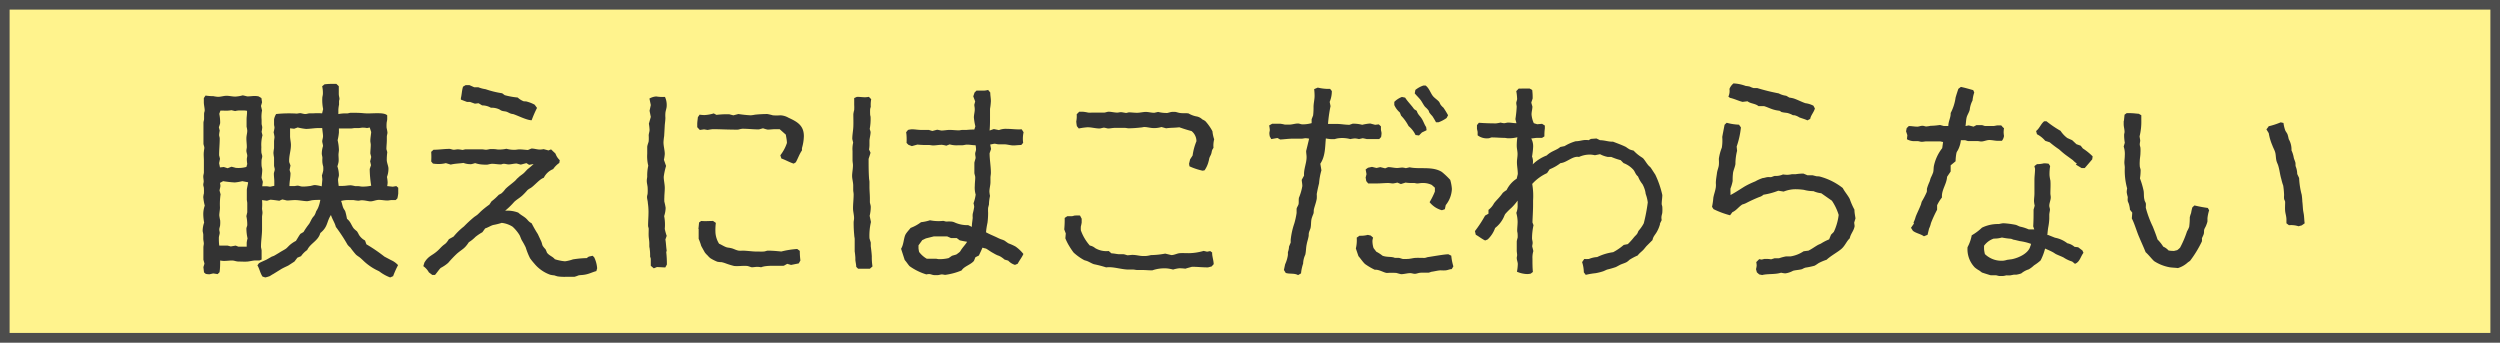
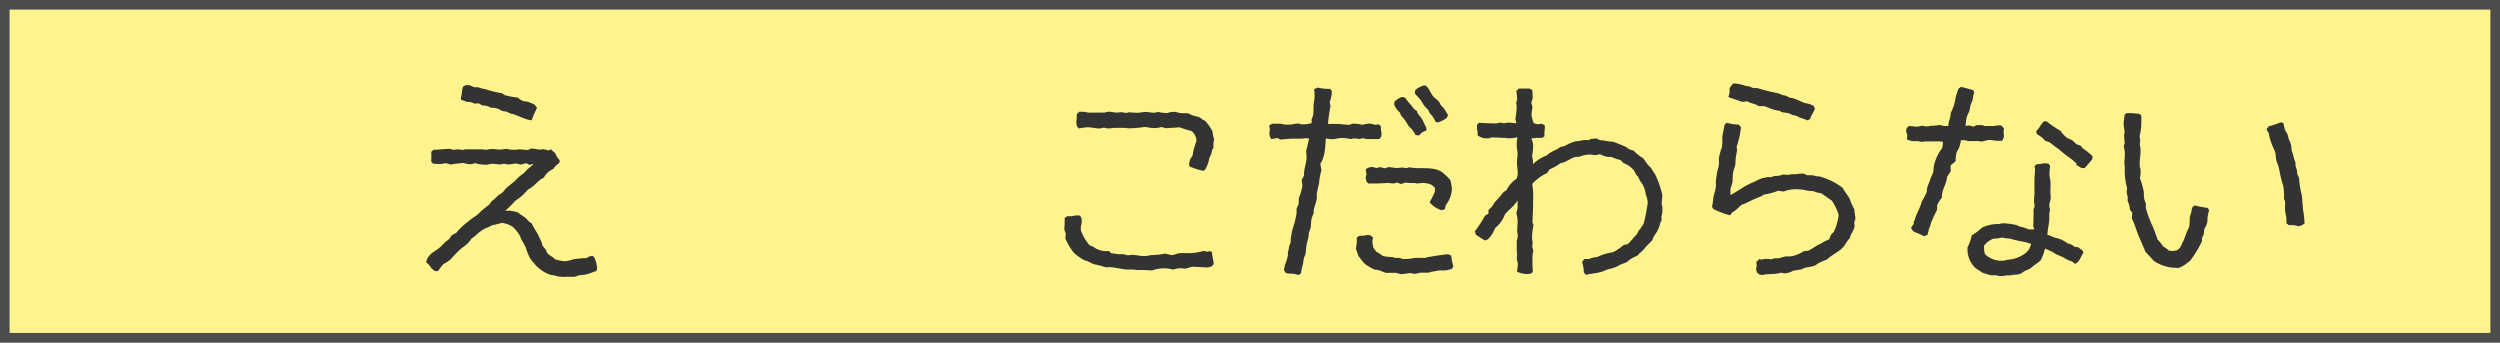
<svg xmlns="http://www.w3.org/2000/svg" viewBox="0 0 405.85 55.61">
  <rect x="0" y="0" width="405.85" height="55.61" fill="#808080" stroke="none" />
  <defs>
    <style>.cls-1{fill:#fff38d;stroke:#4d4d4d;stroke-miterlimit:10;stroke-width:1.56px;}.cls-2{fill:#333;}</style>
  </defs>
  <g id="Layer_2" data-name="Layer 2">
    <g id="レイヤー_1" data-name="レイヤー 1">
      <rect class="cls-1" x="0.78" y="0.78" width="404.29" height="54.05" />
-       <path class="cls-2" d="M59.48,39.66a25.71,25.71,0,0,1,2.93,2l1.1.58a3.37,3.37,0,0,1,1.11.8,15.15,15.15,0,0,0-.8,1.79l-.48.21a6.81,6.81,0,0,1-1.79-1L61,43.77a9.05,9.05,0,0,1-1.72-1.18c-.35-.31-.66-.65-1-.89a4.85,4.85,0,0,1-.48-.35,13.59,13.59,0,0,1-.93-1.17,2.74,2.74,0,0,1-.45-.45,27.26,27.26,0,0,0-1.9-2.9c-.17-.69-.59-1.24-.79-1.93C53,36,53.27,36.8,52,37.83c-.34,1.28-1.62,1.66-2.13,2.76a3.8,3.8,0,0,0-1,1l-.59.24-.48.63-1,.65c-.35.17-.76.35-1.11.55l-1.34.83c-.21.1-.38.24-.59.35a6,6,0,0,1-.69.2l-.45-.14c-.38-.55-.48-1.24-.83-1.82l.25-.35c.41-.24.82-.38,1.24-.59l.72-.41c.14-.1.38-.14.55-.24l.76-.45c.35-.24.8-.45,1.14-.69a5.35,5.35,0,0,0,.42-.41,4.57,4.57,0,0,1,1.17-.83c.24-.38.45-.76.72-1.14l.52-.31a11.29,11.29,0,0,1,.9-1.31c.2-.31.31-.62.51-.93s.25-.28.35-.45a2.67,2.67,0,0,0,.28-.66,5.09,5.09,0,0,0,.31-.55A5.82,5.82,0,0,0,52,32.45c-.49,0-.94,0-1.42.07a5.63,5.63,0,0,1-.69.14c-.58,0-1.34-.18-2-.18-.45,0-.9.07-1.31.07,0,0-.69-.17-.76-.17l-.48.21c-.49-.07-1-.14-1.45-.17l-.55.17-.8-.11a8.74,8.74,0,0,1,0,1.35c0,.24.07.45.07.69s-.07.48-.07.72c0,.66,0,1.32,0,2,0,.93-.17,1.83-.17,2.8,0,.2.1.44.1.65,0,.48,0,1,0,1.45l-.35.14c-.2,0-.44,0-.65,0-.38,0-.86.14-1.28.18s-.93,0-1.41,0-.73-.17-1.11-.17-.89.07-1.34.07a3.81,3.81,0,0,1-.59-.07c0,.65,0,1.24-.1,1.9l-.31.31-.69-.11c-.07,0-.62.14-.62.14a3.18,3.18,0,0,1-.62-.07l-.28-.24-.1-.86.17-.55c0-.07-.17-.63-.17-.66,0-.66,0-1.35,0-2,0-.21.07-.42.07-.62S33,39,33,38.73s0-.41,0-.62-.1-.48-.1-.66a4.16,4.16,0,0,1,.24-1.31A8.34,8.34,0,0,1,33,34.8a4.15,4.15,0,0,1,.24-1.42A8.32,8.32,0,0,1,33,32a3,3,0,0,1,.1-.59,7.68,7.68,0,0,0,0-.83c0-.21-.1-.38-.1-.59s.07-.37.07-.55-.07-.55-.07-.79.1-.45.1-.69,0-.45,0-.66c0-.41,0-.86,0-1.27s-.07-1,0-1.45c0-.17.07-.38.07-.59s-.14-.48-.14-.69V19.93c0-.21.1-.42.1-.62s0-.52,0-.8.1-.41.1-.58c0-.38-.14-.9-.14-1.35,0-.24,0-.45,0-.66l.28-.41a7.68,7.68,0,0,0,1.27.1,5,5,0,0,0,.76.11c.45,0,.93-.17,1.38-.17s.93.13,1.42.13a5.37,5.37,0,0,0,1.2-.2c.07,0,.73.17.76.17.42,0,.83-.07,1.21-.07a3.27,3.27,0,0,1,.62.07l.45.27.1.69-.17.59.17.73a5.47,5.47,0,0,0-.07,1.51c0,.21,0,.42,0,.62s.1.42.1.63a6.22,6.22,0,0,1-.1.72l.14.55a6,6,0,0,0-.18,1.93,7.5,7.5,0,0,0,0,.8c0,.2.14.48.14.69s-.11.48-.11.65a7.11,7.11,0,0,0,0,.8c0,.24.11.51.11.72,0,.45-.07.9-.11,1.31l.21.66-.1.72c.2,0,.45,0,.69,0s.41.07.62.07c0,0,.59-.14.65-.14,0-.24,0-.45,0-.69,0-.45-.07-.83-.07-1.28,0-.21.14-.48.14-.69s-.11-.45-.11-.65c0-.45,0-.83,0-1.28a6.59,6.59,0,0,1-.1-.76,6.59,6.59,0,0,1,.1-.76c0-.38,0-.76,0-1.07s.07-.52.07-.76a7.19,7.19,0,0,0-.14-.76,5.72,5.72,0,0,0,.14-.72c0-.21-.07-.38-.07-.55v-.8a2.31,2.31,0,0,1,.34-.89,20.39,20.39,0,0,1,3.32-.07c.2,0,.38-.07.58-.07s.55.14.83.14.45-.11.69-.11.38,0,.59,0a9.88,9.88,0,0,1,1.45,0l.17-.69a7.43,7.43,0,0,1-.14-1.76c0-.24.1-.51.1-.75A4.8,4.8,0,0,0,52.3,14l.38-.31a9.38,9.38,0,0,1,1.42-.07c.13,0,.34,0,.51,0L55,14c0,.41,0,.79,0,1.21s.11.58.11.86c0,.1-.07.24-.07.38V17a5.36,5.36,0,0,0-.11.79c0,.24,0,.48,0,.73a6.14,6.14,0,0,1,1.41-.11c.21,0,.42-.1.62-.1.69,0,1.38,0,2.07.07s1.45,0,2.21,0c.42,0,1.31,0,1.62.35v.59c0,.24-.1.51-.1.75a5.55,5.55,0,0,0,0,.69,5.31,5.31,0,0,1,.14.76c0,.21-.1.45-.1.69s0,.35,0,.52c0,.48-.07,1-.07,1.48,0,0,.14.45.14.52A8.67,8.67,0,0,0,62.79,26c0,.38.27,1,.27,1.34a3.69,3.69,0,0,1-.24,1.38,6.33,6.33,0,0,1,.11.9,4.12,4.12,0,0,1-.07.59l.9.1.58-.1.31.27c0,.31,0,.62,0,.94a7.27,7.27,0,0,1-.14.79l-.28.27c-.2,0-.41,0-.65,0s-.45.07-.69.07c-.45,0-.9-.1-1.38-.1s-.93.24-1.38.24c-.28,0-.9-.18-1.42-.18-.2,0-.34.07-.55.07a6.59,6.59,0,0,1-.76-.1h-.65a4.5,4.5,0,0,0-1.38.14c.17.38.2.79.38,1.17.07.17.24.35.31.55a10.88,10.88,0,0,1,.27,1.18c.66.55.66,1,1.11,1.58a5.14,5.14,0,0,0,.51.45,3.82,3.82,0,0,1,.31.55,2.58,2.58,0,0,0,1,.94ZM37.57,17.89a4.92,4.92,0,0,1-1.21.07c-.21,0-.38,0-.58,0l-.18.52A6.88,6.88,0,0,1,35.74,20a6.14,6.14,0,0,1-.21.66l.14.55a5.21,5.21,0,0,0-.1.69c0,.17.1.41.1.58,0,.9-.1,1.83-.1,2.73,0,0,.14.52.14.59l-.14.69.14.69.62-.07.62.2.62-.24c.07,0,.69.18.72.18A4.77,4.77,0,0,0,40,27.1l.14-.48a5.24,5.24,0,0,1-.07-.76c0-.21.07-.38.07-.59s-.14-.55-.14-.79.07-.41.07-.62c0-.48-.07-.9-.07-1.38s.14-.83.14-1.28a3.52,3.52,0,0,0-.11-.62c0-.38,0-.83,0-1.24s.1-.86.07-1.35a3.43,3.43,0,0,0-.55-.06h-.73a3.28,3.28,0,0,0-.65.1Zm1.76,11.52a7.88,7.88,0,0,1-1.21.21,17.8,17.8,0,0,1-1.9-.21l-.51.28a2.65,2.65,0,0,1,.07.48c0,.21-.11.52-.14.76l.17.62a10.66,10.66,0,0,0-.1,2.11c0,.45-.11.89-.11,1.31a7.27,7.27,0,0,0,.14.79,4.45,4.45,0,0,1,0,.73c0,.24-.14.51-.14.76s.07.34.07.55-.14.55-.14.83,0,.82.07,1.24c.45,0,.93,0,1.35,0l.52.14.79-.14.45.18c.45,0,.93,0,1.34,0,0-.21,0-.45,0-.65a4,4,0,0,1,.14-.69A7.6,7.6,0,0,1,40,37.11c0-.17.14-.42.14-.59A6.49,6.49,0,0,0,40,35.11c0-.07.14-.62.14-.66,0-.48,0-1,0-1.45,0-.2-.07-.45-.07-.65V30.86c0-.31.18-.89.21-1.27Zm13-.31-.07-.62a6.78,6.78,0,0,0,.21-.76,3.83,3.83,0,0,0,0-.69,4.26,4.26,0,0,1-.13-.62,4.88,4.88,0,0,1,0-.76c0-.24-.1-.48-.1-.72a3.93,3.93,0,0,1,.2-1.21c0-.24-.13-.59-.13-.79s.13-.55.13-.83-.1-.86-.13-1.31c-.21,0-.42,0-.63,0-.62,0-1.41.14-2,.14a9.11,9.11,0,0,1-1.35-.24l-.58.21-.66-.07c0,.45,0,.86,0,1.28s.14,1,.14,1.41c0,1-.35,1.83-.28,2.79l.21.56-.14.69c0,.07.14.51.14.55,0,.69-.17,1.38-.17,2.1h.72c.21,0,.42-.07.62-.07s.49.14.73.14a6.24,6.24,0,0,0,1.14-.07c.27,0,.65-.17.93-.17a6.63,6.63,0,0,1,1.1.21l.1-1.14Zm7.25-8.31a3.7,3.7,0,0,0-.66-.07c-.24,0-.48.07-.69.07s-.41,0-.62,0-.45.07-.66.07-.45,0-.69,0c-.41,0-.82,0-1.24,0,0,.21,0,.45,0,.66a8.46,8.46,0,0,1-.21,1.24,7.93,7.93,0,0,1,.21,1.55c0,.28-.07.56-.07.83s.07.86,0,1.21a4.81,4.81,0,0,1-.18.65,4.87,4.87,0,0,1,.25,1.42c0,.24-.14.52-.14.76s.07.69.1,1h.66c.45,0,.86-.1,1.31-.1a5.66,5.66,0,0,1,.72.14l.48,0c.21,0,.42.07.63.07a6.41,6.41,0,0,0,1.48-.14,17.74,17.74,0,0,1-.24-2.72l.21-.62-.14-.62.17-.69c0-.07-.14-.56-.14-.59,0-.41.07-.93.07-1.41,0-.21-.07-.42-.07-.63,0-.48.11-1,.14-1.44l-.24-.73Z" />
-       <path class="cls-2" d="M96.46,41.77a4.77,4.77,0,0,1,.48,1.79l-.13.45c-.56.14-1,.38-1.59.52s-.86.1-1.28.17a6.28,6.28,0,0,1-.69.24c-.24,0-1.14,0-1.45,0a7.73,7.73,0,0,1-1.27-.07,5.16,5.16,0,0,1-.55-.17,3.76,3.76,0,0,1-.66-.1,5.9,5.9,0,0,1-2.62-1.86,8.57,8.57,0,0,1-.66-.83,11.14,11.14,0,0,1-.69-1.73,11.36,11.36,0,0,0-.62-1.14c-.14-.24-.24-.58-.38-.86a6.25,6.25,0,0,0-1.14-1.38,4.18,4.18,0,0,0-1.76-.62,10.65,10.65,0,0,1-1.41.35c-.41.13-.83.41-1.28.55l-.45.62a8.27,8.27,0,0,0-1.13.76,5.38,5.38,0,0,1-1.07.86c-.69,1.07-1,1.07-1.9,1.83a18.81,18.81,0,0,0-1.45,1.52,6,6,0,0,1-1.21.82c-.27.25-.65.83-.93,1.14l-.45,0-.55-.42a3,3,0,0,0-.9-1l.18-.59c.65-1.07,1.2-1.1,2-1.79.35-.28.59-.59.93-.9.18-.17.42-.31.59-.48a4,4,0,0,0,.45-.62l.76-.42a10.54,10.54,0,0,1,1.69-1.65A19.62,19.62,0,0,1,77,35.21l.45-.31c.2-.17.41-.38.62-.59a14.15,14.15,0,0,1,1.38-1.1l.34-.52a8.57,8.57,0,0,0,1.18-1.07,4,4,0,0,0,.45-.24,4.16,4.16,0,0,0,.62-.69c.44-.45,1-.83,1.51-1.28.21-.17.35-.41.56-.55.27-.31.69-.52,1-.83l.52-.55a10.93,10.93,0,0,0,1-.86l-.73.14-.44-.28-.9.24c-.07,0-.66-.17-.69-.17-.45,0-.9.14-1.31.14-.24,0-.52-.1-.76-.1s-.35.1-.48.1c-.52,0-1-.1-1.49-.1a5,5,0,0,0-.65.13,4,4,0,0,1-.69,0,4.57,4.57,0,0,1-1.35-.24s-.58.17-.62.17a3.27,3.27,0,0,1-1.28-.2c-.69.1-1.38.1-2.07.27l-.79-.24a4.63,4.63,0,0,1-1.38.14,4.39,4.39,0,0,1-.72-.07L70,26.21a11.38,11.38,0,0,0,0-1.56l.38-.34c.9,0,1.72-.14,2.59-.14.2,0,.48.14.69.14s.48-.07.69-.07a6.22,6.22,0,0,1,.72.1c.07,0,.45-.1.48-.1.87,0,1.76,0,2.66,0,.24,0,.48.07.73.07a3.76,3.76,0,0,0,.55-.1,5.43,5.43,0,0,1,.79,0c.21,0,.45.07.66.07a5.48,5.48,0,0,0,1.27-.13,4.67,4.67,0,0,0,1.35.17c.24,0,.52-.07.76-.07.41,0,.93.07,1.38.1l.58-.24c.45,0,.94.17,1.35.17a3.27,3.27,0,0,0,.62-.07l.79.21.42-.17.72.69A2.61,2.61,0,0,0,90.87,26l-.07.45a3.8,3.8,0,0,0-1,1,2.91,2.91,0,0,0-1.52,1.41c-.68.21-1.48,1.24-2.13,1.66a2.75,2.75,0,0,0-.52.34,10.48,10.48,0,0,1-.86.9c-.42.38-.83.59-1.28,1A12.31,12.31,0,0,1,82,34.21a5,5,0,0,1,2.14.31c.35.34.79.55,1.17.86s.45.59,1,.87a19.37,19.37,0,0,0,1,1.75l.55,1.18c.1.2.14.51.24.72a3,3,0,0,0,.45.55,4.49,4.49,0,0,1,.24.56c.38.51.93.62,1.28,1.07a7.45,7.45,0,0,0,1.65.34A6.16,6.16,0,0,0,93,42.11a15.92,15.92,0,0,1,2.24-.21l.34-.24.63-.14ZM74.8,16c.17-.62.17-1.31.37-1.93l.42-.25h.62l.79.35h.66a5.07,5.07,0,0,0,1.17.31,14.88,14.88,0,0,0,2.69.66l.42.31a11.89,11.89,0,0,0,2.1.38,3,3,0,0,0,1,.62c.17,0,.41,0,.58.07a5.32,5.32,0,0,1,1.18.48l.38.52a17.23,17.23,0,0,0-.87,2c-.79,0-2.17-.73-3-1a1.56,1.56,0,0,1-.45-.1c-.2-.07-.41-.21-.62-.28s-.48-.07-.72-.14-.35-.2-.52-.27a2.92,2.92,0,0,0-1.31-.24,2.82,2.82,0,0,0-1.42-.38l-.58-.35-.59.07-.79-.28-.49,0-1-.38,0-.28Zm21.66,25.7v0h0Z" />
-       <path class="cls-2" d="M108,43.42l-1.35-.07-.51.21-.49-.41c0-.32,0-.66,0-1s-.11-.38-.11-.52c0-.38,0-.76-.06-1.14,0-.17-.07-.34-.07-.55s0-.31,0-.45c0-.38-.07-.69-.1-1.07s0-.86,0-1.27c0-.14-.1-.35-.1-.49,0-.72.07-1.51.07-2.24a10.2,10.2,0,0,0-.11-1.48c0-.28-.13-.66-.13-.93s.1-.45.1-.66a7.66,7.66,0,0,0,0-.83c0-.34-.14-.76-.14-1.14s.07-.51.07-.72a7.16,7.16,0,0,1,.17-1.76,6.34,6.34,0,0,1-.17-1.93c0-.35,0-.73,0-1.07s.21-.73.24-1a6.62,6.62,0,0,0,0-.89c0-.31.14-.62.14-.93a8,8,0,0,0-.11-1l.31-1.1-.2-1,.2-.93L105.43,16a2.49,2.49,0,0,1,1.11-.34,6.21,6.21,0,0,0,1.41.07,3.09,3.09,0,0,1,.28,1.48c0,.35-.18.76-.21,1.14a4.83,4.83,0,0,0,0,.76c0,.41-.07.83-.1,1.21l-.1,1.76a9.78,9.78,0,0,0-.11,1c0,.66.21,1.31.21,1.93a7.19,7.19,0,0,1-.14.93l.35,1a10.92,10.92,0,0,0-.38,1.76c0,.59.17,1.21.17,1.8s-.07,1.07-.07,1.55a5.3,5.3,0,0,0,0,.69,9.58,9.58,0,0,1,.21,1,4.66,4.66,0,0,1-.24,1.34,7.2,7.2,0,0,1,.1,2.07,8.15,8.15,0,0,0,.31,1.14l-.21.59c.11.62.11,1.2.21,1.79l-.07.28a16.83,16.83,0,0,1,.1,2Zm5.62-24.8a6,6,0,0,0,.73.06,6.09,6.09,0,0,0,1.52-.27l.44.24a14.15,14.15,0,0,1,2.07-.1s.63.17.69.17l.8-.21a19.38,19.38,0,0,0,2,.21,5.46,5.46,0,0,0,.69-.1,19.72,19.72,0,0,1,2-.11,8.28,8.28,0,0,1,.9.21,7,7,0,0,0,1.21,0,2.85,2.85,0,0,1,1.31.38c1.41.65,2.52,1.24,2.52,3a7.42,7.42,0,0,1-.31,1.94l0,.38c-.41.58-.65,1.31-1,1.93l-.34.21c-.69-.21-1.31-.59-2-.83l-.17-.52a6.67,6.67,0,0,0,1.07-2c0-.42-.11-.9-.18-1.35l-1-.89c-.27,0-.55,0-.79,0s-.79.07-1.17.07a6.38,6.38,0,0,1-.73-.21c-.07,0-.65.18-.69.18-.89,0-1.76-.11-2.69-.11a5,5,0,0,0-.65.14,5.36,5.36,0,0,1-.8,0c-1.1,0-2.24-.07-3.34-.07a7.94,7.94,0,0,0-.83.13L114.3,21l-.69.1-.42-.45c0-.17,0-.38,0-.52,0-.34.07-.72.1-1.1l.28-.41Zm-.24,18.56.11-1.07.34-.24c.66.06,1.28,0,1.93,0l.45.31a9.32,9.32,0,0,0-.07,1.38,3.9,3.9,0,0,0,.59,2c.41.17.79.44,1.21.58.2.07.48.07.72.14.41.07.83.35,1.28.41a2.53,2.53,0,0,0,.55,0c.69,0,1.38.11,2.07.14.21,0,.38,0,.59,0a5.47,5.47,0,0,0,.82,0c.24,0,.49-.14.69-.14.73,0,1.45.07,2.18.14a14.21,14.21,0,0,1,2.58-.41l.42.31a11.53,11.53,0,0,0,.1,1.55l-.27.48-1.25.25-.62-.18-.55.31c-1.07.07-2.76-.13-3.69.25a3.27,3.27,0,0,0-.62-.07c-.31,0-.59.07-.9.07-.07,0-.62-.21-.72-.21-.69-.07-1.45.07-2.14,0a13.39,13.39,0,0,1-1.42-.44,4.4,4.4,0,0,0-.62-.18,4.14,4.14,0,0,1-.69-.07,7.19,7.19,0,0,1-1.14-.58,3.19,3.19,0,0,1-.45-.45,3.34,3.34,0,0,1-.44-.48s-.56-1-.59-1.07a8.78,8.78,0,0,0-.41-1.14c0-.28,0-.52,0-.8v-.79Z" />
-       <path class="cls-2" d="M141.21,43.63c-.45,0-.86,0-1.31,0-.21,0-.38,0-.59,0l-.31-.31c0-.35-.1-.73-.14-1.11l0-.34a10.5,10.5,0,0,0-.11-1.07c0-.66,0-1.31,0-2,0-.17-.07-.41-.07-.58-.07-.73-.1-1.38-.1-2.11,0-.21.07-.45.07-.69,0-.55-.17-1.07-.17-1.59,0-.75.1-1.51.1-2.27,0-.24-.07-.49-.07-.73s0-.48,0-.69c0-.55-.18-1.1-.18-1.58s.14-1.18.14-1.73c0-.27-.07-.55-.07-.83,0-.48,0-1,0-1.48a4.49,4.49,0,0,1,.1-1.35c0-.07-.14-.58-.14-.62,0-.69.14-1.31.17-2s0-1.34,0-2a4.22,4.22,0,0,1,.14-.69,8.12,8.12,0,0,0,0-.86V15.92l.45-.2c.45,0,.93.07,1.35.07a3.83,3.83,0,0,0,.58-.07l.38.38a5.17,5.17,0,0,0-.07,1.24s-.1.31-.1.38a7.86,7.86,0,0,0,0,.86c0,.17.07.28.07.45a8.56,8.56,0,0,1-.14,1.9l.14.48c0,.45-.14.93-.18,1.38,0,.28,0,.55,0,.83a4.78,4.78,0,0,1-.07.65l.24.52c0,.07-.31,1-.31,1,0,1,0,2.07.07,3.11,0,.2.07.44.07.65s0,.52,0,.76c0,.66.07,1.28.07,1.9,0,.21,0,.38,0,.59s.14.51.14.79a6.33,6.33,0,0,1-.18,1.45l.21,1a9.77,9.77,0,0,0-.24,2.65l.21.69c0,.18,0,.42,0,.59.07.52.14,1.1.17,1.66a9.07,9.07,0,0,0,.11,1.62ZM164.77,43a2.48,2.48,0,0,1-1.1-.69l-.59-.17a4.32,4.32,0,0,0-.65-.48,2.58,2.58,0,0,0-.49-.21,6.25,6.25,0,0,1-.72-.38c-.42-.21-.83-.55-1.18-.73-.13,0-.37-.1-.55-.13-.17.41-.38.86-.58,1.27l-.56.28-.24.59c-.55.65-1.62.89-2,1.55a10.54,10.54,0,0,1-2.65.72c-.18,0-.35-.07-.56-.07s-.45.11-.65.11h-.59c-.27,0-.55-.17-.83-.17a1.87,1.87,0,0,0-.44.06,9.38,9.38,0,0,1-2.73-1.34c-.28-.31-.48-.66-.79-1l-.59-1.83c.45-.69.41-1.79.76-2.38.21-.34.55-.69.79-1a6.76,6.76,0,0,0,1.69-.93,7.36,7.36,0,0,0,1.45-.31,7.07,7.07,0,0,0,2.11.1c.2,0,.38.11.58.11a5.34,5.34,0,0,1,.8,0,1.62,1.62,0,0,1,.58.17,5,5,0,0,0,2.14.41l.59.28c0-.52.1-1,.14-1.48a3.21,3.21,0,0,1,0-.62,10.84,10.84,0,0,0,.24-1.14,2.69,2.69,0,0,0-.11-.59,6.61,6.61,0,0,0,.35-1.41,4,4,0,0,1-.14-1.42c0-.48.07-.93.07-1.38,0-.24-.14-.52-.14-.76s0-1.24,0-1.58c0-.14.2-.73.2-.8,0-.24-.07-.45-.07-.69s.14-.48.14-.69a4.14,4.14,0,0,0-.07-.69c-.48,0-.93-.1-1.41-.1-.24,0-.52.1-.76.1s-.41,0-.62,0a4,4,0,0,1-1.42-.14l-.55.21a4.36,4.36,0,0,0-.72-.14c-.49,0-1,.1-1.42.1-.24,0-.45-.07-.69-.07a14.46,14.46,0,0,1-1.86-.07l-.9.25-.55-.21-.31-.31a10,10,0,0,0,0-1.11,4.05,4.05,0,0,0-.07-.62l.31-.38a3.65,3.65,0,0,1,.62-.1c.48,0,1,.1,1.45.1s.89,0,1.31,0c0,0,.52.17.58.17l.76-.2c.07,0,.66.13.69.13.45,0,.9-.1,1.35-.1s1,.07,1.48.07c.21,0,.42-.07.59-.07s.45,0,.69,0a12.27,12.27,0,0,1,1.24-.06l.17-.52a9.75,9.75,0,0,1-.24-1.45c0-.42.14-.86.14-1.28s-.07-.52-.07-.79l.14-.52-.31-.83.21-.62.31-.31c.44,0,.82,0,1.27,0a3.36,3.36,0,0,0,.62-.11l.35.42c0,.48.1.93.1,1.41a10.16,10.16,0,0,1-.14,1.24c0,.45,0,1,0,1.38,0,.73,0,1.42-.07,2.14l.69-.24.83.17a3,3,0,0,1,1.31-.2c.79,0,1.55.13,2.38.07l.31.48a4.75,4.75,0,0,0-.07,1.72l-.31.35c-.45,0-.9.07-1.31.07s-1-.18-1.42-.18-.58,0-.89,0-.52-.1-.76-.1c0,0-.59.13-.66.13l.14.73-.24.69c0,1,.21,2.14.21,3.17,0,.28-.07.55-.07.8s0,.48,0,.72c0,.52-.17,1-.17,1.55a5.21,5.21,0,0,0,.1.69,6.84,6.84,0,0,0-.17,1.38l-.14.55a7.11,7.11,0,0,0,0,.8,12.26,12.26,0,0,1-.1,1.62,11.87,11.87,0,0,0-.24,1.55c.55.31,1.17.55,1.76.83a7,7,0,0,0,.69.31,3.1,3.1,0,0,1,.55.21c.21.14.41.31.65.45a8,8,0,0,1,1.14.51,6.11,6.11,0,0,1,1.28,1.21c-.24.55-.62,1-.93,1.59Zm-9.45-4.35h-.93l-.62-.27c-.28,0-.52,0-.8,0h-1.38l-1.24.31c-.21.07-.41.21-.62.28l-.62.86v.49a5.06,5.06,0,0,0,.1.58A4,4,0,0,0,150.45,42c.45,0,1,0,1.45,0,.14,0,.35.07.52.07A6.24,6.24,0,0,0,154,41.9l.55-.38.69-.2a6.8,6.8,0,0,0,.56-.42c.13-.14.24-.38.38-.55.24-.34.58-.69.82-1.1-.41-.07-.82-.14-1.2-.24Z" />
+       <path class="cls-2" d="M96.46,41.77a4.77,4.77,0,0,1,.48,1.79l-.13.45c-.56.14-1,.38-1.59.52s-.86.1-1.28.17a6.28,6.28,0,0,1-.69.24c-.24,0-1.14,0-1.45,0a7.73,7.73,0,0,1-1.27-.07,5.16,5.16,0,0,1-.55-.17,3.76,3.76,0,0,1-.66-.1,5.9,5.9,0,0,1-2.62-1.86,8.57,8.57,0,0,1-.66-.83,11.14,11.14,0,0,1-.69-1.73,11.36,11.36,0,0,0-.62-1.14c-.14-.24-.24-.58-.38-.86a6.25,6.25,0,0,0-1.14-1.38,4.18,4.18,0,0,0-1.76-.62,10.65,10.65,0,0,1-1.41.35c-.41.13-.83.41-1.28.55a8.27,8.27,0,0,0-1.13.76,5.38,5.38,0,0,1-1.07.86c-.69,1.07-1,1.07-1.9,1.83a18.81,18.81,0,0,0-1.45,1.52,6,6,0,0,1-1.21.82c-.27.25-.65.83-.93,1.14l-.45,0-.55-.42a3,3,0,0,0-.9-1l.18-.59c.65-1.07,1.2-1.1,2-1.79.35-.28.59-.59.93-.9.18-.17.42-.31.59-.48a4,4,0,0,0,.45-.62l.76-.42a10.54,10.54,0,0,1,1.69-1.65A19.62,19.62,0,0,1,77,35.21l.45-.31c.2-.17.41-.38.62-.59a14.15,14.15,0,0,1,1.38-1.1l.34-.52a8.57,8.57,0,0,0,1.18-1.07,4,4,0,0,0,.45-.24,4.16,4.16,0,0,0,.62-.69c.44-.45,1-.83,1.51-1.28.21-.17.35-.41.56-.55.27-.31.69-.52,1-.83l.52-.55a10.93,10.93,0,0,0,1-.86l-.73.14-.44-.28-.9.24c-.07,0-.66-.17-.69-.17-.45,0-.9.14-1.31.14-.24,0-.52-.1-.76-.1s-.35.1-.48.1c-.52,0-1-.1-1.49-.1a5,5,0,0,0-.65.13,4,4,0,0,1-.69,0,4.57,4.57,0,0,1-1.35-.24s-.58.17-.62.17a3.27,3.27,0,0,1-1.28-.2c-.69.1-1.38.1-2.07.27l-.79-.24a4.63,4.63,0,0,1-1.38.14,4.39,4.39,0,0,1-.72-.07L70,26.21a11.38,11.38,0,0,0,0-1.56l.38-.34c.9,0,1.72-.14,2.59-.14.2,0,.48.14.69.14s.48-.07.69-.07a6.22,6.22,0,0,1,.72.1c.07,0,.45-.1.48-.1.87,0,1.76,0,2.66,0,.24,0,.48.07.73.07a3.76,3.76,0,0,0,.55-.1,5.43,5.43,0,0,1,.79,0c.21,0,.45.07.66.07a5.48,5.48,0,0,0,1.27-.13,4.67,4.67,0,0,0,1.35.17c.24,0,.52-.07.76-.07.41,0,.93.07,1.38.1l.58-.24c.45,0,.94.17,1.35.17a3.27,3.27,0,0,0,.62-.07l.79.21.42-.17.72.69A2.61,2.61,0,0,0,90.87,26l-.07.45a3.8,3.8,0,0,0-1,1,2.91,2.91,0,0,0-1.52,1.41c-.68.21-1.48,1.24-2.13,1.66a2.75,2.75,0,0,0-.52.34,10.48,10.48,0,0,1-.86.9c-.42.38-.83.59-1.28,1A12.31,12.31,0,0,1,82,34.21a5,5,0,0,1,2.14.31c.35.34.79.55,1.17.86s.45.59,1,.87a19.37,19.37,0,0,0,1,1.75l.55,1.18c.1.2.14.51.24.72a3,3,0,0,0,.45.55,4.49,4.49,0,0,1,.24.56c.38.51.93.62,1.28,1.07a7.45,7.45,0,0,0,1.65.34A6.16,6.16,0,0,0,93,42.11a15.92,15.92,0,0,1,2.24-.21l.34-.24.63-.14ZM74.8,16c.17-.62.17-1.31.37-1.93l.42-.25h.62l.79.35h.66a5.07,5.07,0,0,0,1.17.31,14.88,14.88,0,0,0,2.69.66l.42.31a11.89,11.89,0,0,0,2.1.38,3,3,0,0,0,1,.62c.17,0,.41,0,.58.07a5.32,5.32,0,0,1,1.18.48l.38.52a17.23,17.23,0,0,0-.87,2c-.79,0-2.17-.73-3-1a1.56,1.56,0,0,1-.45-.1c-.2-.07-.41-.21-.62-.28s-.48-.07-.72-.14-.35-.2-.52-.27a2.92,2.92,0,0,0-1.31-.24,2.82,2.82,0,0,0-1.42-.38l-.58-.35-.59.07-.79-.28-.49,0-1-.38,0-.28Zm21.66,25.7v0h0Z" />
      <path class="cls-2" d="M196.79,41c-.07.41.24,1.31.24,1.89l-.35.38c-.07,0-.55.14-.58.14-.9,0-1.73-.1-2.59-.1,0,0-1,.27-1.07.31a8,8,0,0,0-1-.07,5.64,5.64,0,0,0-1,.21,7.27,7.27,0,0,0-.93-.18,6,6,0,0,0-2.45.31c-.58,0-1.13-.06-1.72-.06-.24,0-.48,0-.73,0s-.44-.07-.65-.07-.48,0-.76,0c-1.14,0-2.55-.52-3.62-.35a18.38,18.38,0,0,0-2-.52c-.41-.14-.79-.41-1.21-.55l-.34-.1A8.54,8.54,0,0,1,174.29,41a11.75,11.75,0,0,1-.72-1.07,8.44,8.44,0,0,1-.62-1.24l.07-.79-.25-.66a16.52,16.52,0,0,0,.07-1.86l.42-.28c.21,0,.45,0,.69,0s.41-.11.58-.11a7.12,7.12,0,0,1,.8,0l.27.52v.62a5.76,5.76,0,0,1-.13.62,3.64,3.64,0,0,0,0,.66,7.61,7.61,0,0,0,1.45,2.45,1.86,1.86,0,0,1,.86.41,3.55,3.55,0,0,0,2.21.48l.44.38c.38,0,.8.11,1.21.14.24,0,.45,0,.69,0s.62.17.69.17c.28,0,.55-.06.83-.06.52,0,1,.13,1.45.17a7.66,7.66,0,0,0,.83,0,6.1,6.1,0,0,0,.72-.14,12.94,12.94,0,0,0,2.31-.24l1,.24c.48,0,.93-.28,1.38-.31s1,0,1.48,0a8.9,8.9,0,0,0,2.38-.37l.56.13.51-.1Zm-1.56-13.29A10.4,10.4,0,0,1,193.1,27l-.07-.41.17-.72.41-.63a9.26,9.26,0,0,1,.62-2.31,2.1,2.1,0,0,0-.79-1.65c-.69-.18-1.31-.38-2-.62-.72.1-1.41.06-2.13.17l-.76-.21a4.07,4.07,0,0,1-1.28.17c-.52,0-1-.17-1.52-.17-.14,0-.34.07-.48.07a20,20,0,0,1-2,.14c-.24,0-.45-.07-.69-.07H181c-.38,0-.76.1-1.14.1,0,0-.58-.14-.65-.14s-.62.14-.66.14c-.69,0-1.34-.2-2-.2a10.53,10.53,0,0,0-1.42.2l-.31-.38a6.31,6.31,0,0,1-.1-.76,4.31,4.31,0,0,0,.07-1.17l.41-.41c.21,0,.42,0,.62,0a6.52,6.52,0,0,1,.83.14,3.87,3.87,0,0,0,.59,0c.62,0,1.31,0,2,0,.21,0,.49-.14.73-.14.48,0,.93.14,1.41.14.21,0,.38-.07.59-.07s.59.1.86.13l.42-.1c.41,0,.89.07,1.34.07s1-.14,1.42-.14.89.14,1.38.14l.62-.14a5.48,5.48,0,0,0,1.48.17c.07,0,.62-.17.72-.17a4.65,4.65,0,0,1,.63,0c.06,0,.58.17.72.17.45.07.9,0,1.38.07a4.09,4.09,0,0,0,1.24.48,1.78,1.78,0,0,1,1,.49,3.38,3.38,0,0,1,.48.27,7.77,7.77,0,0,1,1.17,1.66,5.77,5.77,0,0,0,.28,1.31A3.94,3.94,0,0,0,197,24c-.35.49-.24.62-.38,1-.07.21-.21.41-.28.62s-.07.38-.13.55a4.41,4.41,0,0,1-.66,1.48Z" />
      <path class="cls-2" d="M224.18,20.51c0,.18,0,.31,0,.49s.1.44.1.65a4.68,4.68,0,0,1-.07.59l-.31.34c-.66,0-1.35,0-2,0,0,0-.62-.14-.69-.14l-.59.14a3.68,3.68,0,0,0-.65-.11,4.8,4.8,0,0,0-.76.11,5.05,5.05,0,0,0-1.9-.14,3.46,3.46,0,0,0-.62.14,5.29,5.29,0,0,1-.69,0,5,5,0,0,1-.76-.11c-.14,1.42-.07,2.87-.9,4.11l.18,1.07a10,10,0,0,0-.38,2.1c-.14.56-.28,1.18-.38,1.76a5,5,0,0,1,0,.76c-.1.59-.31,1.11-.45,1.66-.07.27,0,.55-.1.79s-.21.52-.28.76c-.13.52-.06,1-.17,1.52-.07.27-.21.52-.27.79s0,.45-.07.66c-.07.41-.21.76-.28,1.17-.14.59-.1,1.14-.24,1.73a3.59,3.59,0,0,0-.35,1.44,6.87,6.87,0,0,0-.34,1.59l-.48.28c-.62-.35-1.35-.14-2-.35l-.3-.48.2-.93a5.46,5.46,0,0,0,.45-1.52c0-.14,0-.31,0-.45a2.83,2.83,0,0,0,.18-.9l.27-.65c0-.14,0-.31,0-.45a12.11,12.11,0,0,1,.59-2.66,12.63,12.63,0,0,0,.37-1.69c0-.2,0-.45,0-.65s.24-.52.31-.76,0-.73.07-1.07a8.5,8.5,0,0,0,.55-1.9c0-.31-.07-.65-.1-1l.38-.69c-.07-1.07.41-2,.41-3,0-.34-.07-.65-.07-1,0,0,.45-1.82.48-2a2.79,2.79,0,0,0-.58-.07c-.21,0-.42.07-.62.07-.45,0-.9,0-1.38,0-.69,0-1.42.1-2.11.14l-.45-.25-1,.18-.24-.42a2.86,2.86,0,0,1-.07-.55c0-.17.07-.34.07-.52a4.66,4.66,0,0,0-.11-.72l.49-.28c.41,0,.89,0,1.34,0a5.47,5.47,0,0,1,.73.14h.72c.45,0,.93-.18,1.42-.18.2,0,.48.14.72.14a5.57,5.57,0,0,0,1.48-.2l0-.63.24-.62a10.63,10.63,0,0,0,.07-1.38c0-.58.17-1.2.17-1.79a9.54,9.54,0,0,0-.07-1.1l.59-.25a7.56,7.56,0,0,0,2,.21l.28.35a4.49,4.49,0,0,1-.35,1.76l.14.69a22.09,22.09,0,0,0-.41,2.89c.48,0,1,0,1.41,0,.72,0,1.34.14,2.07.14l.52-.18a5.58,5.58,0,0,1,1.55.18,7.44,7.44,0,0,1,1.31-.21l.79.21.59-.07Zm11.42,21a8.53,8.53,0,0,0,.34,1.73l-.27.45c-.35,0-.62.17-1,.2s-.55,0-.83,0-.89.14-1.31.21c-.17,0-.41.13-.62.17-.41,0-.83,0-1.21,0s-.72.18-1,.18-.52-.11-.76-.11c-.48,0-1,.17-1.48.17-.07,0-.66-.17-.76-.2a11,11,0,0,0-1.52,0c-.48,0-1.28-.59-2-.52a10.11,10.11,0,0,1-1.58-.93c-.38-.35-.73-.9-1.07-1.28l-.42-1.24a5.82,5.82,0,0,0,.14-1.76l.45-.31a4.47,4.47,0,0,0,1.35-.14l.48.11.38.34a2.41,2.41,0,0,0-.11.52,4.09,4.09,0,0,0,.18,1.17l.45.59a5.66,5.66,0,0,1,1,.65c.72.28,1.48.11,2,.35.21,0,.38,0,.59,0s.62.18.72.18a5.39,5.39,0,0,0,.69,0c.45,0,.9-.14,1.31-.17s1,0,1.49,0c.21,0,.41-.11.62-.14.72-.1,2.62-.45,3.28-.45Zm-6.76-14.35c1.59.35,3.72-.21,5.24.76a12.75,12.75,0,0,1,1.35,1.28,6.88,6.88,0,0,1,.27,1.48,4.48,4.48,0,0,1-1,2.62l-.14.66-.48.17a3.81,3.81,0,0,1-2-1.31,11.61,11.61,0,0,0,.86-1.73l0-.62-.51-.45a3.28,3.28,0,0,0-1.59-.31c-.24,0-.52.07-.76.07s-.34-.07-.48-.07-.45,0-.66,0a6.71,6.71,0,0,1-.76-.07l-.76.24-.58-.24a4.68,4.68,0,0,1-.69.14c-.28,0-.52-.07-.8-.07-.58,0-1.2.07-1.79.07s-1,0-1.45,0l-.31-.38-.1-.58.14-.55-.14-.76.38-.28.65-.14.73.18.62-.14.79.2.48-.2c.49,0,1,.14,1.45.14.28,0,.59-.07.87-.07a3,3,0,0,1,.55.1Zm2.72-6-.72.34-.48.49-.56-.07a4.25,4.25,0,0,0-1.13-1.45,7.16,7.16,0,0,0-1.21-1.69l-.21-.52a3.39,3.39,0,0,1-.9-1.21l0-.51a3.48,3.48,0,0,1,1.24-.8l.52.11c.41.65,1,1.2,1.45,1.86L230,18c.17.59.48.76.79,1.24s.45,1,.73,1.38l.07.48Zm3.28-2a5.52,5.52,0,0,1-1.31.69h-.41a11.48,11.48,0,0,0-.59-1,6,6,0,0,1-.45-.52c-.1-.14-.1-.31-.21-.45a3.58,3.58,0,0,0-.51-.52c-.28-.34-.45-.72-.69-1.06s-.69-.76-1-1.14l.1-.56a4.16,4.16,0,0,1,1.32-.72h.34c.59.45.76,1.14,1.17,1.69.28.35.69.59,1,.93.14.17.17.38.31.55a2.33,2.33,0,0,0,.41.42,14.17,14.17,0,0,1,.76,1.24Z" />
      <path class="cls-2" d="M269.51,36.31a5.54,5.54,0,0,1-.55,1.35c-.27.48-.59.72-.69,1.31l-1,1-.42.51c-.31.35-.65.55-1,1a8.68,8.68,0,0,0-1.31.69,3.24,3.24,0,0,1-.42.35c-.34.21-.83.31-1.21.52l-.58.31a14.38,14.38,0,0,1-1.42.41c-.2.07-.45.21-.65.28a8.16,8.16,0,0,1-1.25.31,12.42,12.42,0,0,0-1.58.27l-.31-.41a5.67,5.67,0,0,0-.28-1.66l.35-.51a4.9,4.9,0,0,0,.76,0,4.1,4.1,0,0,1,1.34-.31,8.53,8.53,0,0,1,2.59-.79,9.05,9.05,0,0,0,1.72-1.18l.66-.13a10.33,10.33,0,0,0,1-1.11c.14-.17.34-.34.48-.52s.18-.41.28-.55a6.22,6.22,0,0,0,.83-1.2,28.22,28.22,0,0,0,.65-3.39,6.06,6.06,0,0,0-.34-1.38,4,4,0,0,0-.11-.58,4.89,4.89,0,0,0-.41-1,4.65,4.65,0,0,1-.72-1.25c-.42-.34-.45-.69-.73-1.06a4,4,0,0,0-1.62-1.11L263.1,26a10.88,10.88,0,0,1-1.52-.52c-.17,0-.42,0-.55,0a4.25,4.25,0,0,1-1.28-.45l-.83.17a5.13,5.13,0,0,0-.65-.1,4.23,4.23,0,0,0-1.94.38c-1-.21-2,.93-3,1a7.18,7.18,0,0,1-1.76,1l-.42.62a7.31,7.31,0,0,0-2.41,1.76,11.34,11.34,0,0,1,.14,2.66c0,.24,0,.48,0,.72,0,.94-.07,1.9-.1,2.87l.17.45a10.39,10.39,0,0,0-.24,2.1c0,.24.1.52.1.76s-.07.38-.07.59c0,0,.18.69.18.76a3.73,3.73,0,0,0-.14,1.24c0,.72,0,1.41.07,2.14l-.35.27a2.87,2.87,0,0,1-.58.07,4.43,4.43,0,0,1-1.66-.38,7.48,7.48,0,0,0,.14-1.24c0-.31-.17-.66-.17-1,0-.13.06-.31.06-.48s-.06-.48-.06-.72c0-.49,0-1,0-1.49a3.72,3.72,0,0,1,.14-.58,3.87,3.87,0,0,0,0-.59c0-.21-.07-.38-.07-.55,0-.48.07-1,.07-1.45a6,6,0,0,0-.21-1.45,3.06,3.06,0,0,0,.21-1.24v-.76a8.28,8.28,0,0,1-1,1.17,11.1,11.1,0,0,0-1,1c-.13.2-.2.45-.31.65a4.72,4.72,0,0,1-1.34,1.63,4.72,4.72,0,0,1-1.21,1.86l-.41.17c-.52-.24-1-.65-1.52-.93l-.14-.59A19.9,19.9,0,0,0,241.09,35l.55-.31,0-.62a3.22,3.22,0,0,0,.9-1.07c.31-.41.69-.76,1-1.14a6.57,6.57,0,0,0,.42-.55,4.1,4.1,0,0,1,.62-.45A4.52,4.52,0,0,1,246.23,29c0-.06.17-.72.17-.75,0-.66-.14-1.28-.14-1.94,0-.41.1-.86.1-1.31s-.13-.89-.13-1.34a9.15,9.15,0,0,1,.1-1.38,5.75,5.75,0,0,1-1.48.17c-.21,0-.45-.07-.66-.07-.66,0-1.31-.07-2-.07-.17,0-.38.14-.55.14a2.5,2.5,0,0,1-1.76-.48c0-.18,0-.31,0-.49s-.11-.44-.11-.65,0-.35,0-.52l.31-.38c.9.07,1.9.1,2.79.1a6.21,6.21,0,0,0,.73-.13,3.53,3.53,0,0,0,.55.1c.21,0,.48-.1.69-.1.41,0,.9.1,1.34.1l-.17-.66a18.34,18.34,0,0,0,.21-2c0-.17-.07-.42-.07-.62s.14-.45.14-.66a8.22,8.22,0,0,0-.14-1.27l.41-.42a2.46,2.46,0,0,0,.56,0c.2,0,.41,0,.62,0s.38,0,.58,0l.42.24a9.32,9.32,0,0,1,.07,1.38s-.18.55-.21.62.17.65.17.69c0,.41-.14.86-.14,1.27A4.15,4.15,0,0,0,249,20l.55.17.79-.07.45.28v.48a7.85,7.85,0,0,0-.07,1.28l-.38.24c-.27,0-.52,0-.76,0s-.65.07-1,.1a2.61,2.61,0,0,1,.31,1.35,12.13,12.13,0,0,1-.18,1.58,2.23,2.23,0,0,1,.11,1.28,6.47,6.47,0,0,1,2.27-1.45c.8-.76,1.59-.83,2.21-1.38l.69-.14a7.31,7.31,0,0,1,1.8-.79c.79,0,1.27-.31,2.1-.17l.38-.21.9-.07.58.28c.76,0,1.38.27,2.11.24.69.27,1.41.52,2.1.86a5.56,5.56,0,0,0,.62.41,5.34,5.34,0,0,0,.62.18,6.13,6.13,0,0,0,1.08.93c.13.1.34.21.48.34.31.35.52.76.83,1.11.1.14.27.24.38.38s.65,1,.75,1.14a15.29,15.29,0,0,1,1.14,3.31c0,.45-.1,1-.1,1.45,0,.13.1.34.1.51a5.75,5.75,0,0,1,0,.83c0,.35-.24.62-.1,1.28l-.31.62Z" />
      <path class="cls-2" d="M280.31,19.93a8.66,8.66,0,0,0,2,.31l.31.45a13.47,13.47,0,0,1-.69,3.1l.07.69a8.54,8.54,0,0,0-.27,2.14c-.07.48-.28.9-.38,1.38a9.12,9.12,0,0,0-.07,1.38,6.31,6.31,0,0,1-.35,1.21,3.74,3.74,0,0,0,0,.58v.49c.8-.42,1.55-.93,2.28-1.38a13.74,13.74,0,0,1,1.73-.83,6.58,6.58,0,0,1,1.24-.55c.2,0,.48-.11.72-.14s.38,0,.55,0,.45-.17.69-.2a2.8,2.8,0,0,0,1.31-.24,6.15,6.15,0,0,0,.73.06,4.45,4.45,0,0,0,.72-.1h.62a7.79,7.79,0,0,1,1.25-.1l.65.27c.28,0,.59,0,.83,0l.66.17c.2,0,.41,0,.62.07a10.32,10.32,0,0,1,3.62,1.83c.34.65.83,1.17,1.14,1.79a11.75,11.75,0,0,0,.76,1.73c0,.48.1.93.17,1.41l-.21.69.07.55c-.1.76-.65,1.25-.79,2-.49.44-.73,1.13-1.28,1.65s-1.79,1.17-2.48,1.83a7.65,7.65,0,0,0-1.25.52c-.24.14-.48.34-.72.45a11.76,11.76,0,0,1-1.48.31,2.71,2.71,0,0,0-.52.24c-.48.14-1,.14-1.48.27a3.55,3.55,0,0,1-1.25.42,4.3,4.3,0,0,1-.69-.11c-1,.32-2.14.14-3.07.38l-.48-.1-.38-.34-.14-.52a3.06,3.06,0,0,0,.11-.59,3.45,3.45,0,0,0-.07-.55l.48-.48.38.07c.07,0,.45-.11.48-.11.35,0,.73,0,1.07.07l.55-.17h.73a7.23,7.23,0,0,1,1.17-.31c.24,0,.48,0,.73,0a5.29,5.29,0,0,0,2.1-.83l.79-.1c.56-.28,1-.62,1.56-.94l.45-.2a8,8,0,0,1,1.34-.69l.31-.76.45-.45a9,9,0,0,0,.79-2.76,8.58,8.58,0,0,0-1.1-2.31l-1.73-1.21a4.28,4.28,0,0,1-1.27-.34,6.08,6.08,0,0,1-1.55-.21,9.81,9.81,0,0,0-1.45-.1,5.29,5.29,0,0,0-1.83.38l-.87-.14a11.31,11.31,0,0,1-2.41.65,1.61,1.61,0,0,1-.69.38,24,24,0,0,0-2.17,1,3.14,3.14,0,0,1-.56.2c-.58.35-1,1-1.62,1.25l-.38.51a14.25,14.25,0,0,1-2.69-1l-.24-.38a10.31,10.31,0,0,0,.21-1.45c.1-.59.34-1.17.41-1.76a3.21,3.21,0,0,0,0-.62c0-.55.11-1.07.18-1.62s.27-.9.31-1.35,0-.72,0-1a8,8,0,0,1,.48-1.8,7.07,7.07,0,0,0,.07-1.72c0-.07.34-1.79.38-2Zm.31-4.32a2.26,2.26,0,0,0,.14-1.17,2.14,2.14,0,0,1,.66-.9,6.62,6.62,0,0,1,2,.42,3.65,3.65,0,0,1,.65.1,3.07,3.07,0,0,0,.62.24c.18,0,.42,0,.59,0a32.57,32.57,0,0,0,3.48.86,3.38,3.38,0,0,0,1.18.38c.2.07.38.24.58.31a4,4,0,0,1,.69.14c.62.21,1.25.55,1.87.76a3.93,3.93,0,0,1,1.31.41l.24.45c-.17.62-.66,1.1-.76,1.69l-.45.24c-.45-.21-.86-.31-1.31-.48a2.55,2.55,0,0,0-.65-.31c-.14-.07-.35,0-.52-.11s-.45-.2-.66-.27-.65-.07-1-.17c-.14,0-.25-.18-.38-.21s-.52-.07-.76-.14c-.62-.14-1.18-.45-1.76-.62h-.9c-.55-.45-1.28-.38-1.79-.79l-.8.1c-.69-.17-1.38-.52-2.07-.66l-.31-.31Z" />
      <path class="cls-2" d="M325.33,20.79a5.36,5.36,0,0,0-.06.69,3.93,3.93,0,0,0,.06.59,1.65,1.65,0,0,1-.34.79c-.24,0-.45,0-.66,0-.44,0-.93-.13-1.38-.13s-.89.24-1.31.24c-.2,0-.41-.07-.65-.07-.49,0-1,0-1.45,0-.17,0-.42-.14-.59-.14s-.41,0-.62,0a4.43,4.43,0,0,1-.55,1.73,1,1,0,0,0-.17.34,7.73,7.73,0,0,0-.14,1.35l-.8.66v1l-.58.86c-.07,1.21-.93,2.14-.83,3.35a6.53,6.53,0,0,0-.79,1.27v.73a19.52,19.52,0,0,0-1,2.17,4,4,0,0,1-.31.9l-.24,1-.59.24c-.58-.41-1.27-.48-1.79-.89l-.31-.49.48-.69-.07-.17a4.7,4.7,0,0,0,.35-.93c.24-.62.58-1.28.83-1.93.06-.14.1-.38.17-.55a12.89,12.89,0,0,0,.79-1.52c.07-.21,0-.45.07-.66a7.44,7.44,0,0,1,.38-1c.1-.24.14-.52.24-.72a8.08,8.08,0,0,0,.35-.8c.1-.34.06-.72.13-1.07a7,7,0,0,1,1.35-2.89l.14-1c-.07,0-.45-.1-.49-.1h-2.17c-.28,0-.52.07-.79.07s-.49-.11-.69-.11-.49,0-.73,0a2.41,2.41,0,0,1-1-.31l.07-.66-.21-.62.1-.52.35-.34c.41,0,.93.1,1.38.1.24,0,.55-.14.82-.14s.42.11.63.11a5.27,5.27,0,0,0,.72-.11c.52,0,1-.06,1.52-.13l.62.17h.72c0-.79.42-1.38.38-2.11a7.65,7.65,0,0,0,.8-2.51c.14-.49.31-1,.45-1.42l.41-.31c.69.14,1.38.35,2,.52l.17.38a6,6,0,0,0-.28,1.31,4,4,0,0,0-.45,1.48c-.1.45-.41.86-.51,1.28s-.11,1-.18,1.38l.52-.1.79.2.45-.24h.93c.07,0,.42.14.49.14.41,0,.89,0,1.31,0,.24,0,.52-.1.72-.1s.38,0,.59,0l.31.35Zm7.15,17.35,1.13.45a4.66,4.66,0,0,1,2,.9,2.58,2.58,0,0,1,1.17.58l.59.07.69.52.17.38c-.48.62-.58,1.48-1.38,1.79l-.45-.37A5.22,5.22,0,0,1,335,41.8c-.42-.21-.83-.35-1.24-.55-.14-.07-.31-.21-.45-.28-.42-.24-.86-.41-1.31-.62a8.94,8.94,0,0,1-.73,1.93,7.45,7.45,0,0,1-1.07.8,4.3,4.3,0,0,1-.86.65,3.5,3.5,0,0,0-1.21.66,4.56,4.56,0,0,1-.79.2c-.1,0-.28,0-.41,0l-.56.11a3.74,3.74,0,0,1-.58,0c-.17,0-.42.1-.59.1a5.31,5.31,0,0,1-.69,0l-.45-.11c-.27,0-.58,0-.86,0-.07,0-1.38-.42-1.45-.45l-.41-.31a4.47,4.47,0,0,1-.76-.52,4.27,4.27,0,0,1-1.17-3.28,6.64,6.64,0,0,0,.68-1.93,8.35,8.35,0,0,0,1.66-1.24,5.92,5.92,0,0,1,2.76-.59,5.58,5.58,0,0,1,.69-.13,13.44,13.44,0,0,1,2.07.27c.21.07.45.21.66.28a6.43,6.43,0,0,1,1.41.45h.9l-.17-.49c.06-1,.06-1.76.06-2.72,0,0,.18-.59.18-.66a3.88,3.88,0,0,1-.11-.72c0-.42.07-.83.07-1.21,0-.76,0-1.45,0-2.21,0-.58.1-1.24.1-1.83,0,0-.1-.38-.1-.44l.41-.31a4.86,4.86,0,0,0,1.14-.14,4.88,4.88,0,0,1,.76.07l.24.38a7.67,7.67,0,0,0-.1,1.51,5.75,5.75,0,0,0,.14.83c.06.69,0,1.42,0,2.11,0,.2.06.41.06.62,0,.45-.24.93-.24,1.38,0,.2.11.41.11.62s-.11.58-.11.86,0,.45,0,.66a9.21,9.21,0,0,1-.18,1.41c-.06.41-.1.79-.13,1.21Zm-2.83,1.73.07-.28a8.9,8.9,0,0,0-1.83-.45l-.83-.2c-.21,0-.41-.14-.62-.18a11.94,11.94,0,0,1-1.45-.2,4.36,4.36,0,0,1-1.31.17,3.2,3.2,0,0,0-1.59,1.17v.55a5.35,5.35,0,0,0,.14.8,3.87,3.87,0,0,0,3,1.07,3.54,3.54,0,0,0,.62-.14l.76-.1c1.07-.21,2.73-.94,3-2.14Zm10-14-1.21,1.41-.52,0-.93-.56.17-.17a3.56,3.56,0,0,1-.65-.55l-1.14-.83c-.42-.31-.76-.62-1.11-.93a16.59,16.59,0,0,1-1.51-1.14l-.73-.24a4.34,4.34,0,0,0-1.34-1.07l-.14-.52c.58-.45.76-1.14,1.31-1.58h.38a17.28,17.28,0,0,0,2.28,1.55,4.54,4.54,0,0,0,1.1,1.17l.79.35.69.65.69.24.35.45a9.49,9.49,0,0,1,1.59,1.28Z" />
      <path class="cls-2" d="M344.79,19.69l.11-1.07.34-.25c.21,0,.41,0,.62,0,.42,0,.9.07,1.35.1l.41.24c0,.21,0,.49,0,.73a10,10,0,0,1-.28,2.69c0,.07.1.62.1.66,0,.24-.07.41-.07.65s.11.41.11.62a6.42,6.42,0,0,1,0,.76c0,.45-.11.93-.11,1.35a4.9,4.9,0,0,0,0,.76c0,.24.14.51.14.69a8.36,8.36,0,0,1-.11,1.34A13.34,13.34,0,0,1,348,31c.07.48,0,1,.14,1.45,0,.17.17.38.21.55s0,.49,0,.73a16.91,16.91,0,0,0,1.14,3.07c.27.69.55,1.38.76,2.07a6.84,6.84,0,0,1,.93,1.17,2.45,2.45,0,0,1,.86.62,4.17,4.17,0,0,0,.93.07s.35-.1.42-.1.38-.28.52-.42a16.24,16.24,0,0,0,1.13-2.65,4.46,4.46,0,0,0,.35-.73,11.11,11.11,0,0,0,.1-1.55,4.64,4.64,0,0,1,.21-.69,7.77,7.77,0,0,1,.21-.93l.34-.31a21.88,21.88,0,0,0,2.17.41l.21.38a6.61,6.61,0,0,0-.27,1.28c0,.13,0,.34,0,.48s-.14.52-.24.76-.21.38-.28.59,0,.51-.1.79-.21.45-.28.65a2.69,2.69,0,0,1,0,.49,17.91,17.91,0,0,1-1.93,3.17l-.35.24a4.11,4.11,0,0,1-1.62.93c-.41-.06-.9-.06-1.34-.13a6.88,6.88,0,0,1-2.52-1c-.35-.31-.87-1-1.38-1.45-.31-.79-.69-1.59-1-2.34-.45-1-.76-2.21-1.24-3.14l.07-.94-.38-.48c0-.27-.07-.55-.14-.83s-.17-.38-.21-.58,0-.45,0-.66a5.19,5.19,0,0,1-.17-.76,3.37,3.37,0,0,1,.07-.62,10.91,10.91,0,0,1-.38-3.38c0-.28-.07-.55-.07-.83s.07-.76.07-1.17a3.78,3.78,0,0,0-.18-1.42l.18-.62a7.5,7.5,0,0,1-.11-1.27c0-.17.07-.31.07-.49,0-.41-.14-.86-.14-1.24,0-.2,0-.41,0-.62Zm23.46.82a12.28,12.28,0,0,0,2-.65l.45.1A5.73,5.73,0,0,0,371,21.2c.11.21.28.42.35.59a5.72,5.72,0,0,1,.2.79,3.32,3.32,0,0,1,.45,1.83,4.59,4.59,0,0,1,.38,1.24c.07.25.17.45.24.69s0,.49.07.69a3.39,3.39,0,0,1,.24,1.21l.31.66a12.52,12.52,0,0,0,.42,2.72,9.74,9.74,0,0,1,.1,1.11c.07.48.07,1,.14,1.51l.1.56c.07.48.07,1,.14,1.45l-.48.34-.52.14a3.8,3.8,0,0,0-1.55-.17l-.41-.31c0-.21,0-.42,0-.63,0-.48-.17-.93-.21-1.38s0-1,0-1.44c0-.18-.14-.35-.17-.52a2.9,2.9,0,0,1,0-.59,12.94,12.94,0,0,0-.14-1.55,8.85,8.85,0,0,1-.31-1.07c-.21-.69-.28-1.45-.49-2.14-.06-.24-.2-.48-.27-.72-.14-.45-.11-.94-.21-1.38s-.34-.8-.48-1.21a8.48,8.48,0,0,1-.59-2l-.38-.62.35-.45Z" />
    </g>
  </g>
</svg>